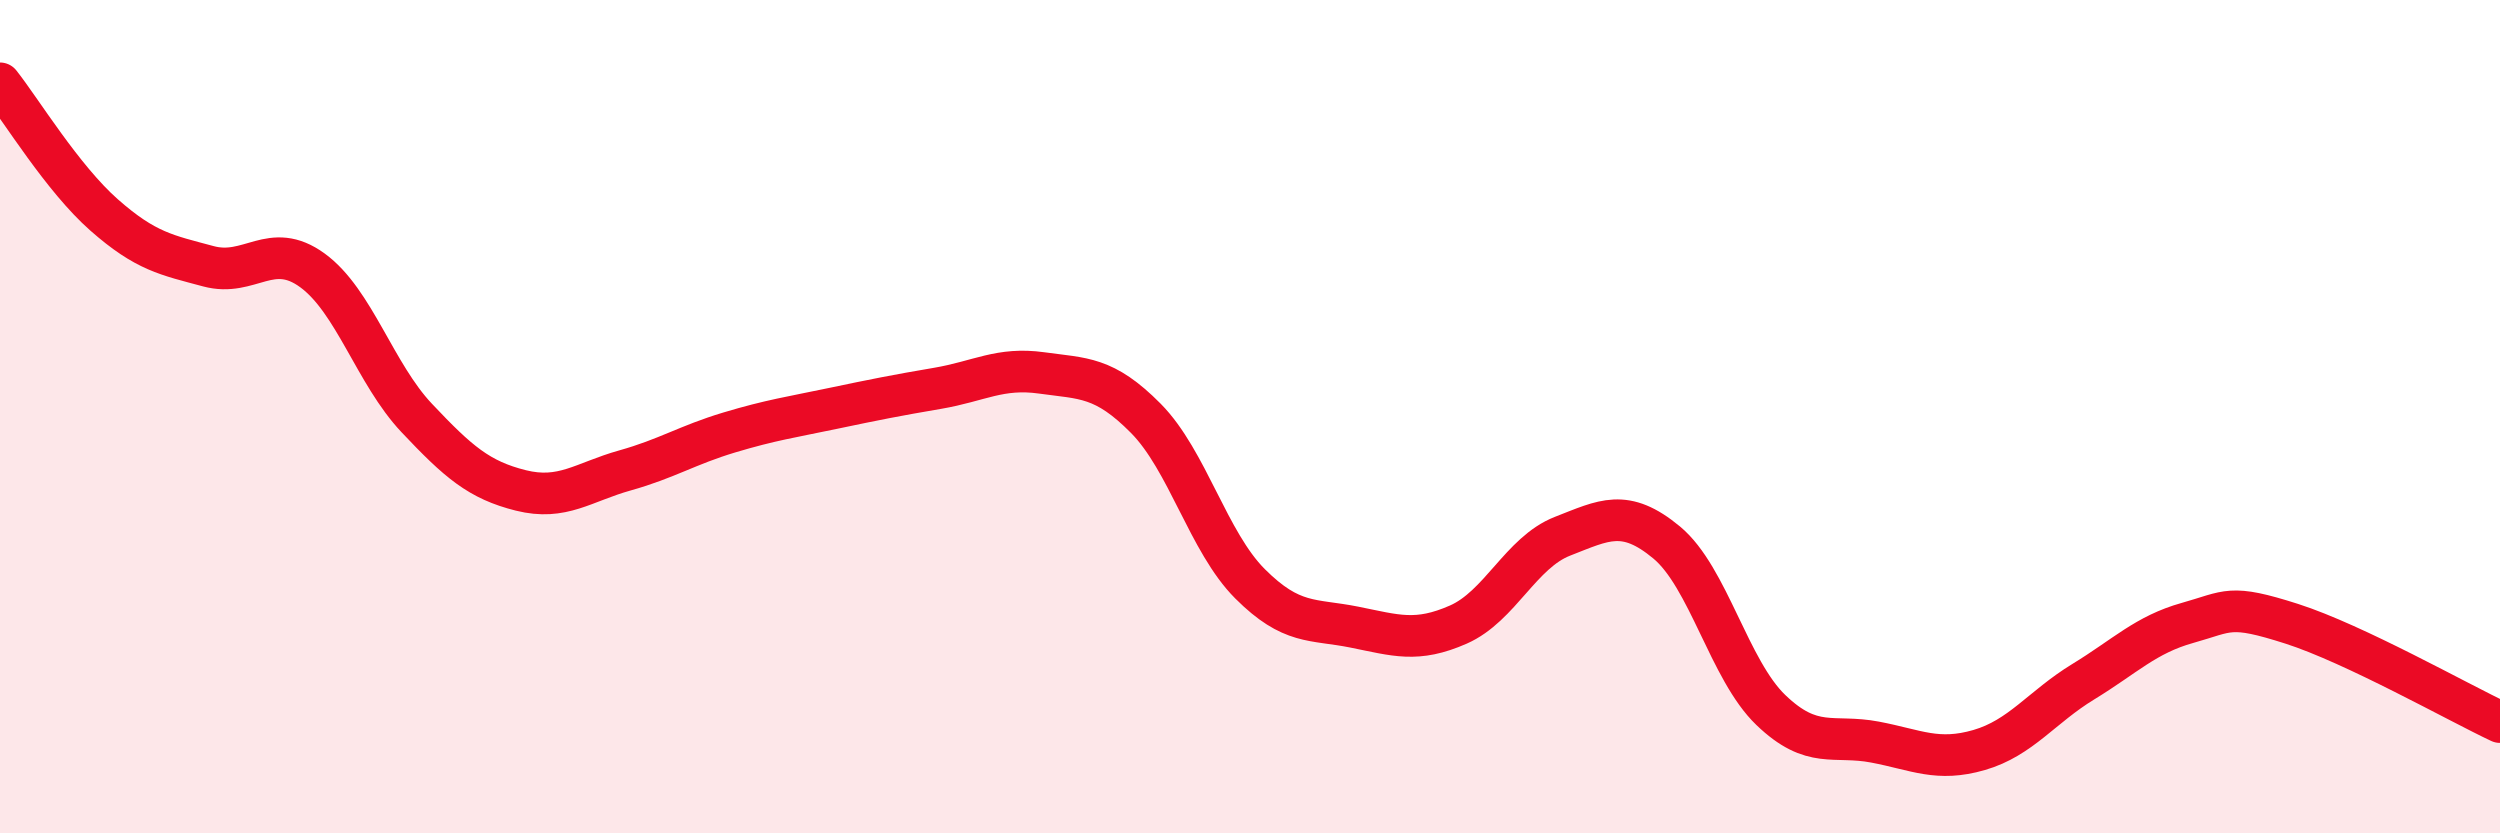
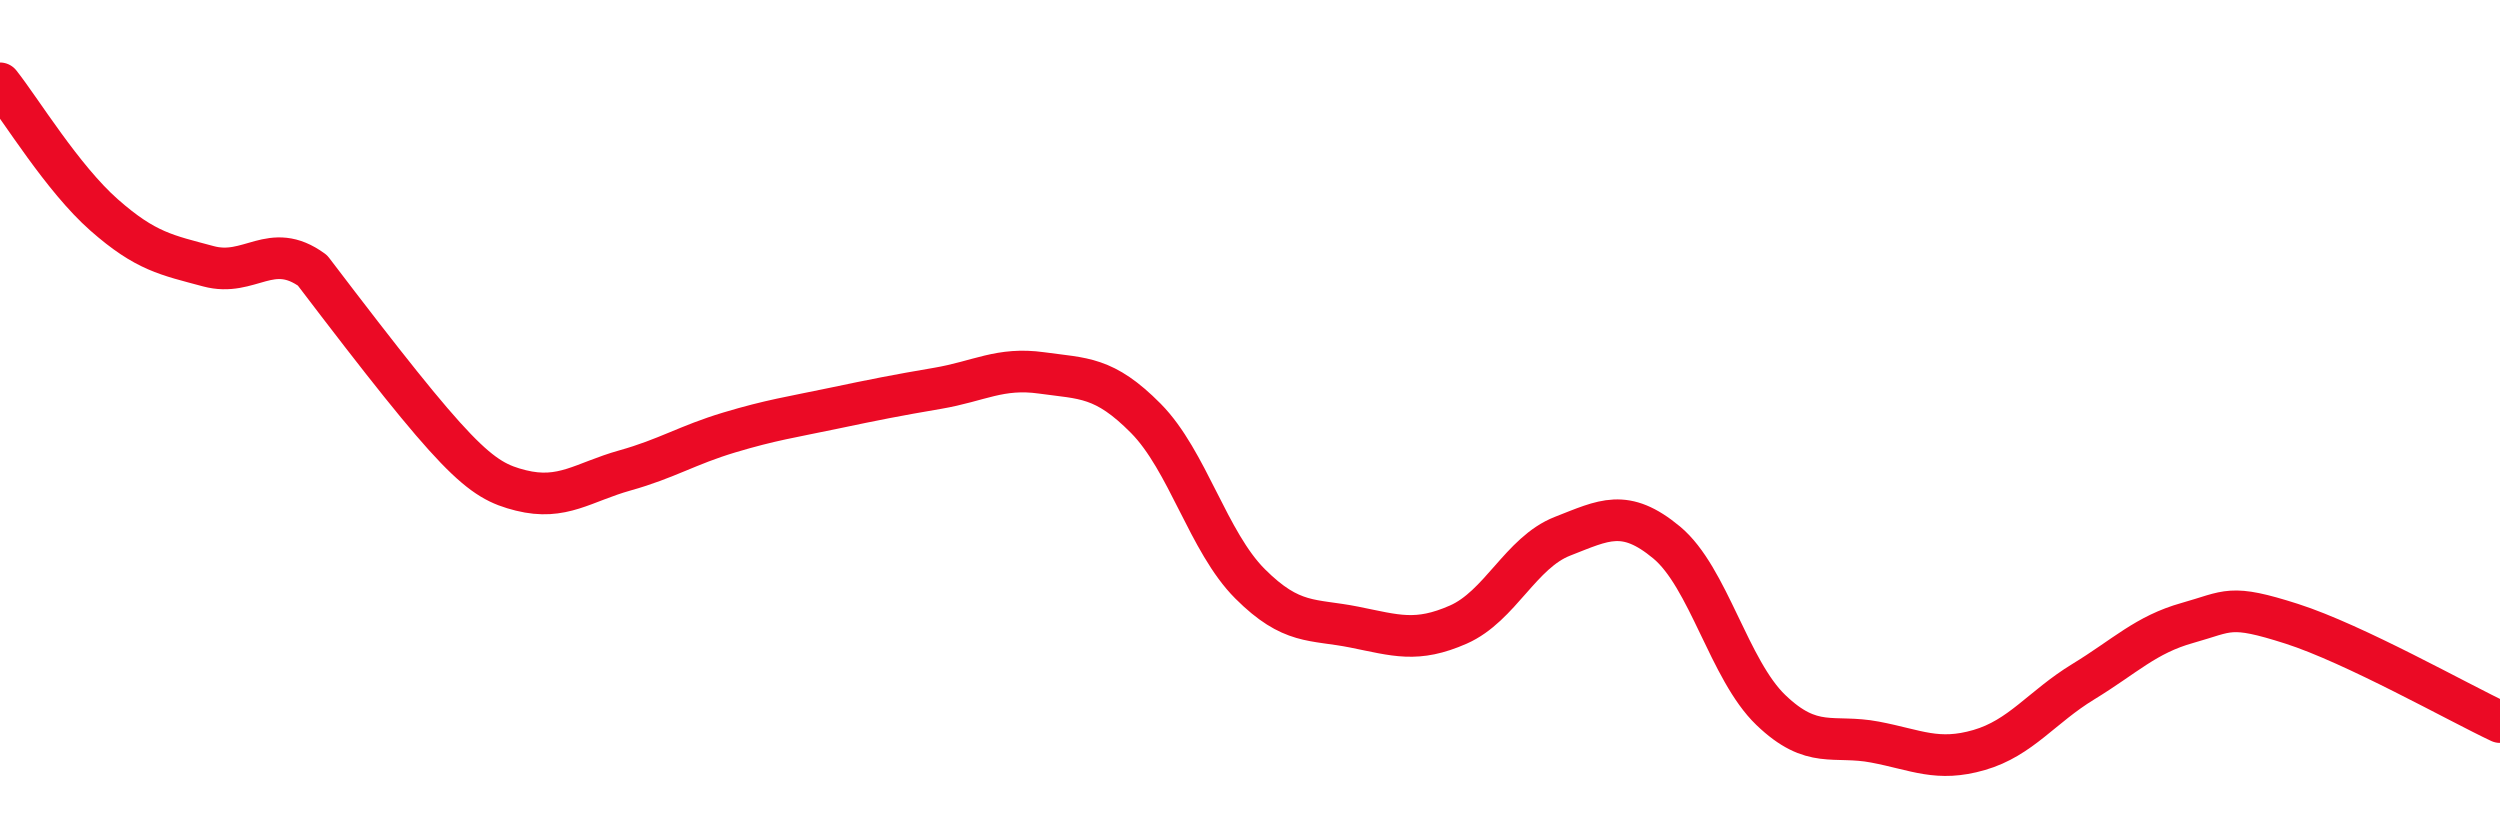
<svg xmlns="http://www.w3.org/2000/svg" width="60" height="20" viewBox="0 0 60 20">
-   <path d="M 0,2 C 0.5,2.63 1.5,4.28 2.5,5.16 C 3.5,6.04 4,6.12 5,6.39 C 6,6.66 6.5,5.76 7.5,6.49 C 8.5,7.22 9,8.97 10,10.03 C 11,11.09 11.5,11.52 12.5,11.77 C 13.5,12.02 14,11.57 15,11.29 C 16,11.01 16.5,10.68 17.5,10.38 C 18.5,10.08 19,10.01 20,9.8 C 21,9.59 21.5,9.49 22.5,9.32 C 23.5,9.15 24,8.81 25,8.95 C 26,9.09 26.5,9.03 27.5,10.04 C 28.5,11.05 29,13.01 30,14.01 C 31,15.01 31.5,14.85 32.5,15.05 C 33.5,15.25 34,15.43 35,14.99 C 36,14.55 36.5,13.26 37.5,12.87 C 38.5,12.48 39,12.19 40,13.02 C 41,13.85 41.5,16.08 42.5,17.04 C 43.5,18 44,17.62 45,17.81 C 46,18 46.5,18.29 47.5,18 C 48.5,17.71 49,16.97 50,16.36 C 51,15.75 51.5,15.23 52.5,14.95 C 53.5,14.67 53.5,14.49 55,14.97 C 56.5,15.45 59,16.86 60,17.33L60 20L0 20Z" fill="#EB0A25" opacity="0.1" stroke-linecap="round" stroke-linejoin="round" />
-   <path d="M 0,2 C 0.5,2.63 1.5,4.28 2.5,5.16 C 3.5,6.04 4,6.12 5,6.39 C 6,6.66 6.5,5.76 7.5,6.49 C 8.5,7.22 9,8.97 10,10.03 C 11,11.09 11.5,11.52 12.5,11.77 C 13.5,12.02 14,11.57 15,11.29 C 16,11.01 16.5,10.68 17.5,10.38 C 18.5,10.08 19,10.01 20,9.8 C 21,9.59 21.5,9.49 22.5,9.32 C 23.5,9.15 24,8.81 25,8.95 C 26,9.09 26.5,9.03 27.5,10.04 C 28.5,11.05 29,13.01 30,14.01 C 31,15.01 31.5,14.85 32.5,15.05 C 33.5,15.25 34,15.43 35,14.99 C 36,14.55 36.5,13.26 37.5,12.87 C 38.5,12.48 39,12.19 40,13.02 C 41,13.85 41.5,16.08 42.5,17.04 C 43.5,18 44,17.62 45,17.81 C 46,18 46.5,18.29 47.5,18 C 48.5,17.71 49,16.97 50,16.36 C 51,15.75 51.5,15.23 52.5,14.95 C 53.5,14.67 53.5,14.49 55,14.97 C 56.5,15.45 59,16.86 60,17.33" stroke="#EB0A25" stroke-width="1" fill="none" stroke-linecap="round" stroke-linejoin="round" />
+   <path d="M 0,2 C 0.5,2.63 1.5,4.28 2.5,5.16 C 3.5,6.04 4,6.12 5,6.39 C 6,6.66 6.5,5.76 7.5,6.49 C 11,11.09 11.5,11.52 12.5,11.77 C 13.5,12.02 14,11.57 15,11.29 C 16,11.01 16.5,10.68 17.5,10.38 C 18.5,10.08 19,10.01 20,9.8 C 21,9.59 21.5,9.49 22.5,9.32 C 23.5,9.15 24,8.81 25,8.95 C 26,9.09 26.5,9.03 27.5,10.04 C 28.5,11.05 29,13.01 30,14.01 C 31,15.01 31.5,14.85 32.5,15.05 C 33.5,15.25 34,15.43 35,14.99 C 36,14.55 36.5,13.26 37.5,12.87 C 38.5,12.48 39,12.19 40,13.02 C 41,13.85 41.5,16.08 42.5,17.04 C 43.5,18 44,17.62 45,17.81 C 46,18 46.5,18.29 47.5,18 C 48.5,17.71 49,16.97 50,16.36 C 51,15.75 51.5,15.23 52.5,14.95 C 53.5,14.67 53.5,14.49 55,14.97 C 56.5,15.45 59,16.86 60,17.33" stroke="#EB0A25" stroke-width="1" fill="none" stroke-linecap="round" stroke-linejoin="round" />
</svg>